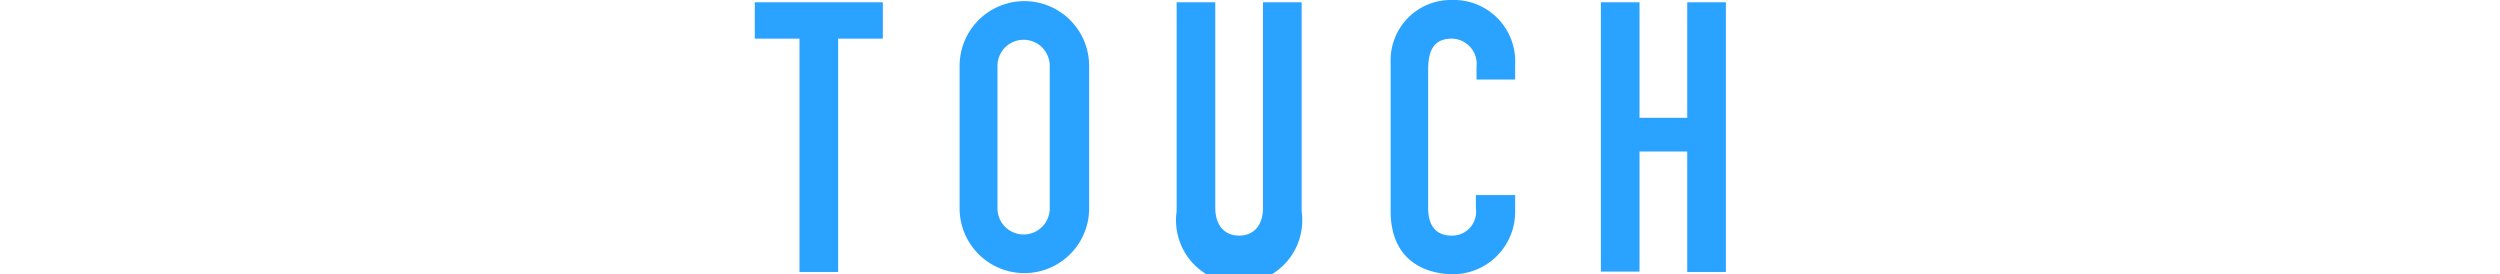
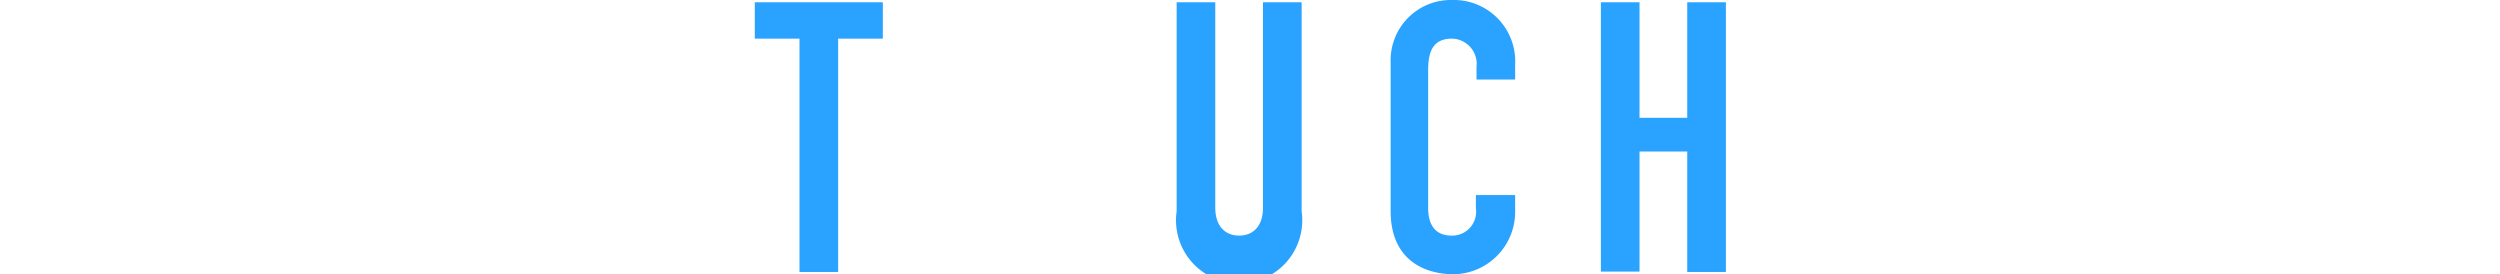
<svg xmlns="http://www.w3.org/2000/svg" viewBox="0 0 198 21.72">
  <defs>
    <style>.cls-1{fill:#29a3ff;}.cls-2{fill:none;stroke:#29a3ff;stroke-miterlimit:10;stroke-width:2px;opacity:0;}</style>
  </defs>
  <g id="レイヤー_2" data-name="レイヤー 2">
    <g id="素材">
      <path class="cls-1" d="M63.32,3.06H59.78V.18H69.92V3.06H66.38V21.54H63.32Z" />
-       <path class="cls-1" d="M76,5.22a5.13,5.13,0,1,1,10.26,0V16.5A5.13,5.13,0,1,1,76,16.5ZM79,16.5a2.07,2.07,0,1,0,4.14,0V5.22a2.07,2.07,0,1,0-4.14,0Z" />
      <path class="cls-1" d="M103.09,16.74a5,5,0,1,1-9.9,0V.18h3.06V16.44c0,1.5.81,2.22,1.89,2.22s1.89-.72,1.89-2.22V.18h3.06Z" />
      <path class="cls-1" d="M120,16.77a4.94,4.94,0,0,1-4.86,4.95c-2.34,0-5-1.14-5-5V4.92A4.77,4.77,0,0,1,115,0,4.86,4.86,0,0,1,120,5.1V6.3h-3.06v-1A2,2,0,0,0,115,3.06c-1.53,0-1.89,1.05-1.89,2.49V16.47c0,1.23.48,2.19,1.86,2.19a1.89,1.89,0,0,0,1.92-2.16V15.45H120Z" />
      <path class="cls-1" d="M126.79.18h3.06V9.33h3.78V.18h3.06V21.54h-3.06V12h-3.78v9.51h-3.06Z" />
      <line class="cls-2" y1="10.86" x2="40" y2="10.86" />
      <line class="cls-2" x1="158" y1="10.86" x2="198" y2="10.86" />
    </g>
  </g>
</svg>